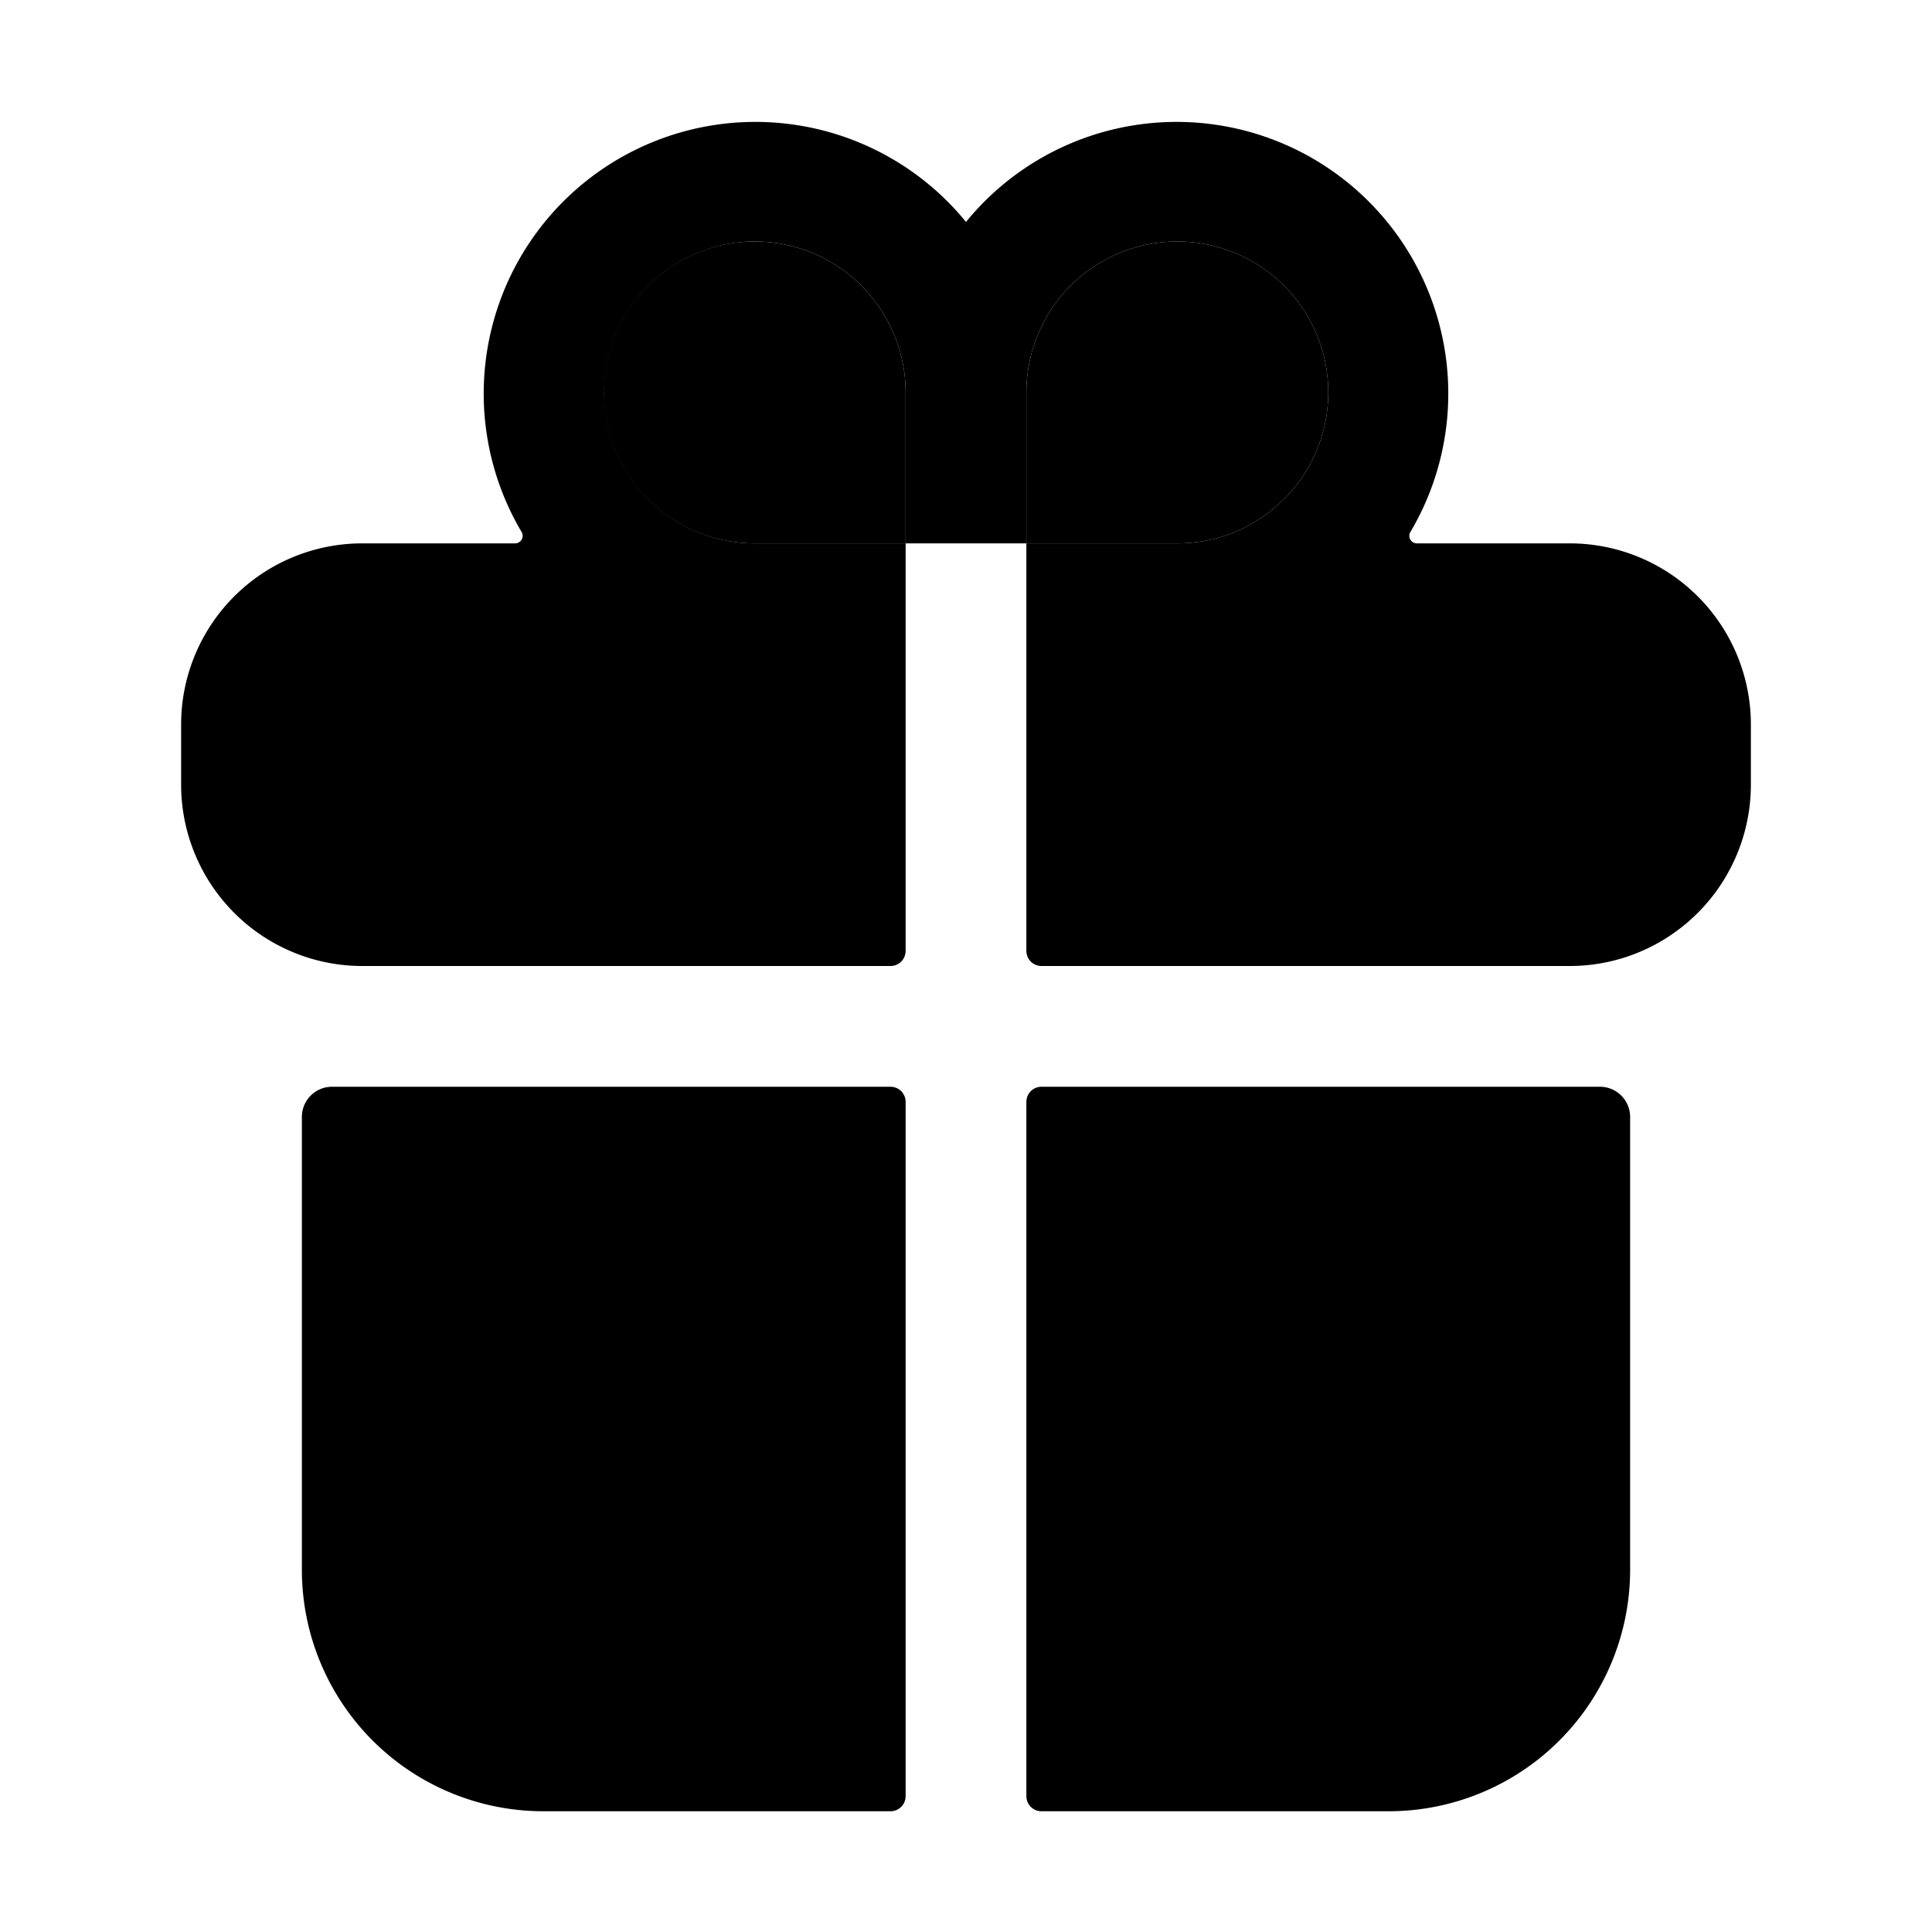
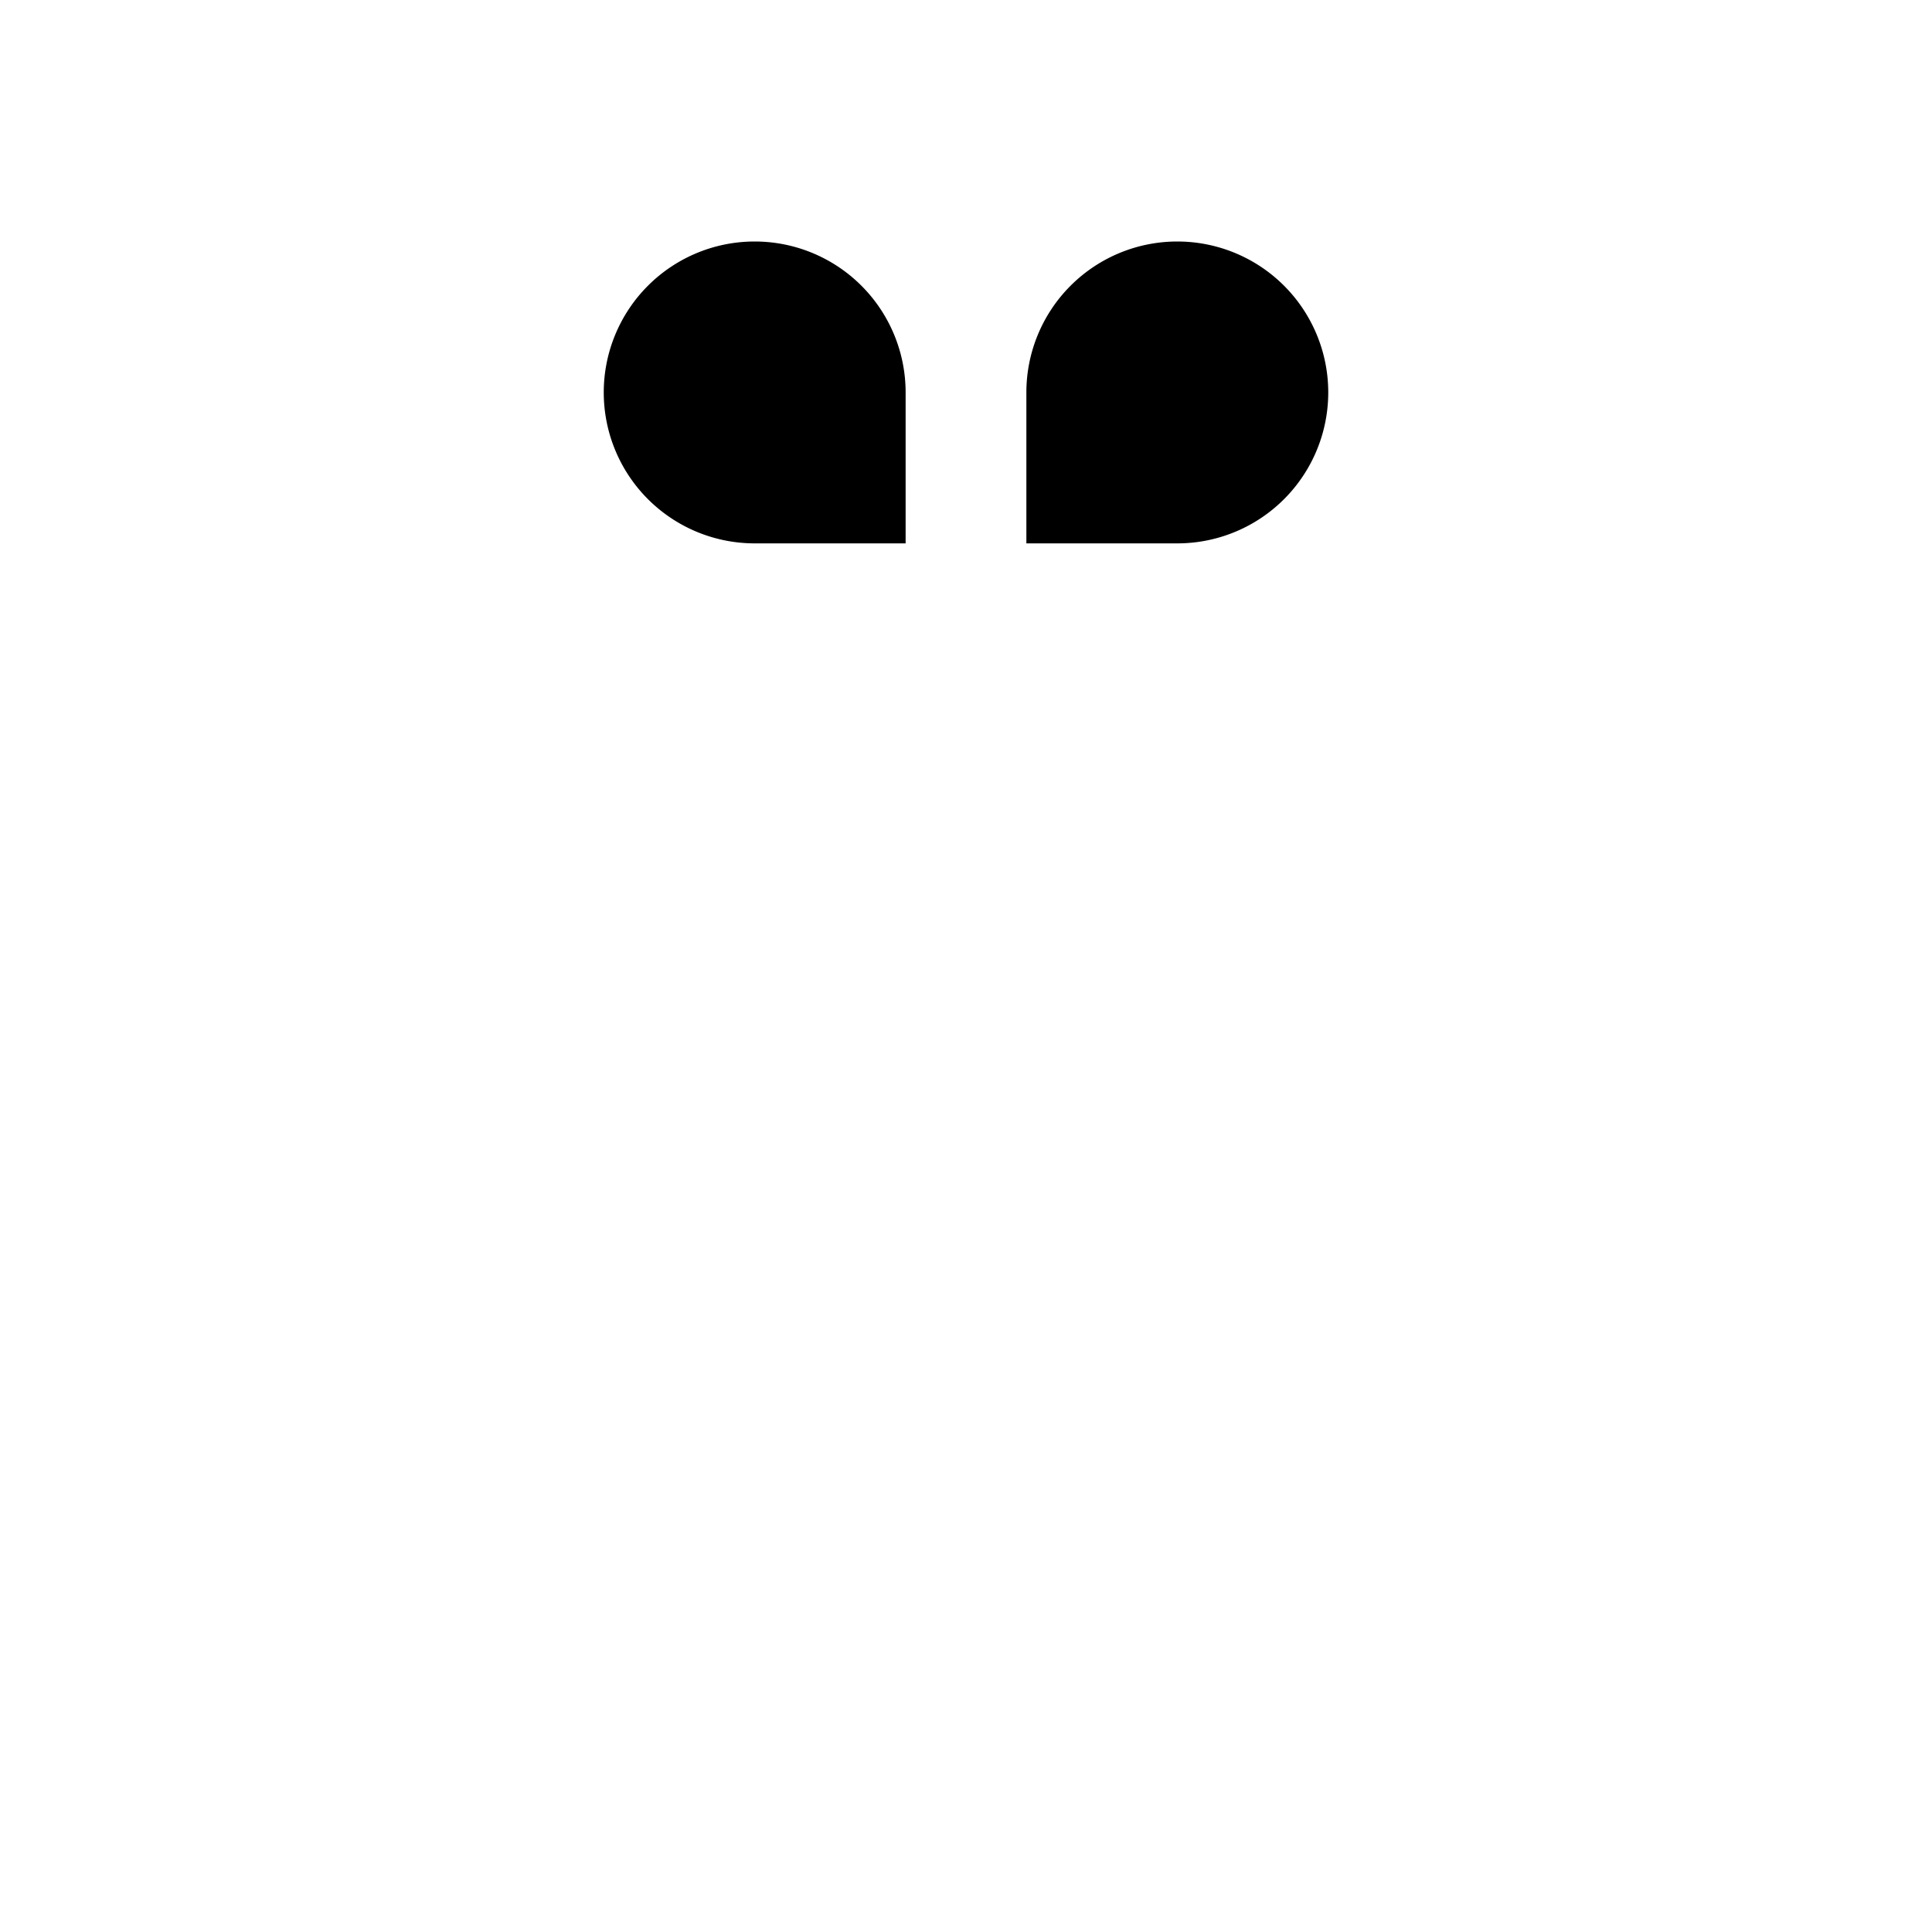
<svg xmlns="http://www.w3.org/2000/svg" class="ionicon" viewBox="0 0 512 512">
  <title>Gift</title>
-   <path d="M200 144h40v-40a40 40 0 10-40 40zM352 104a40 40 0 00-80 0v40h40a40 40 0 0040-40z" class="ionicon-fill-none" />
-   <path d="M80 416a64 64 0 0064 64h92a4 4 0 004-4V292a4 4 0 00-4-4H88a8 8 0 00-8 8zM240 252V144h32v108a4 4 0 004 4h140a47.93 47.93 0 0016-2.75A48.09 48.09 0 00464 208v-16a48 48 0 00-48-48h-40.54a2 2 0 01-1.7-3A72 72 0 00256 58.82 72 72 0 00138.24 141a2 2 0 01-1.7 3H96a48 48 0 00-48 48v16a48.09 48.09 0 0032 45.25A47.93 47.93 0 0096 256h140a4 4 0 004-4zm32-148a40 40 0 1140 40h-40zm-74.86-39.9A40 40 0 01240 104v40h-40a40 40 0 01-2.86-79.89zM276 480h92a64 64 0 0064-64V296a8 8 0 00-8-8H276a4 4 0 00-4 4v184a4 4 0 004 4z" />
+   <path d="M200 144h40v-40a40 40 0 10-40 40M352 104a40 40 0 00-80 0v40h40a40 40 0 0040-40z" class="ionicon-fill-none" />
</svg>